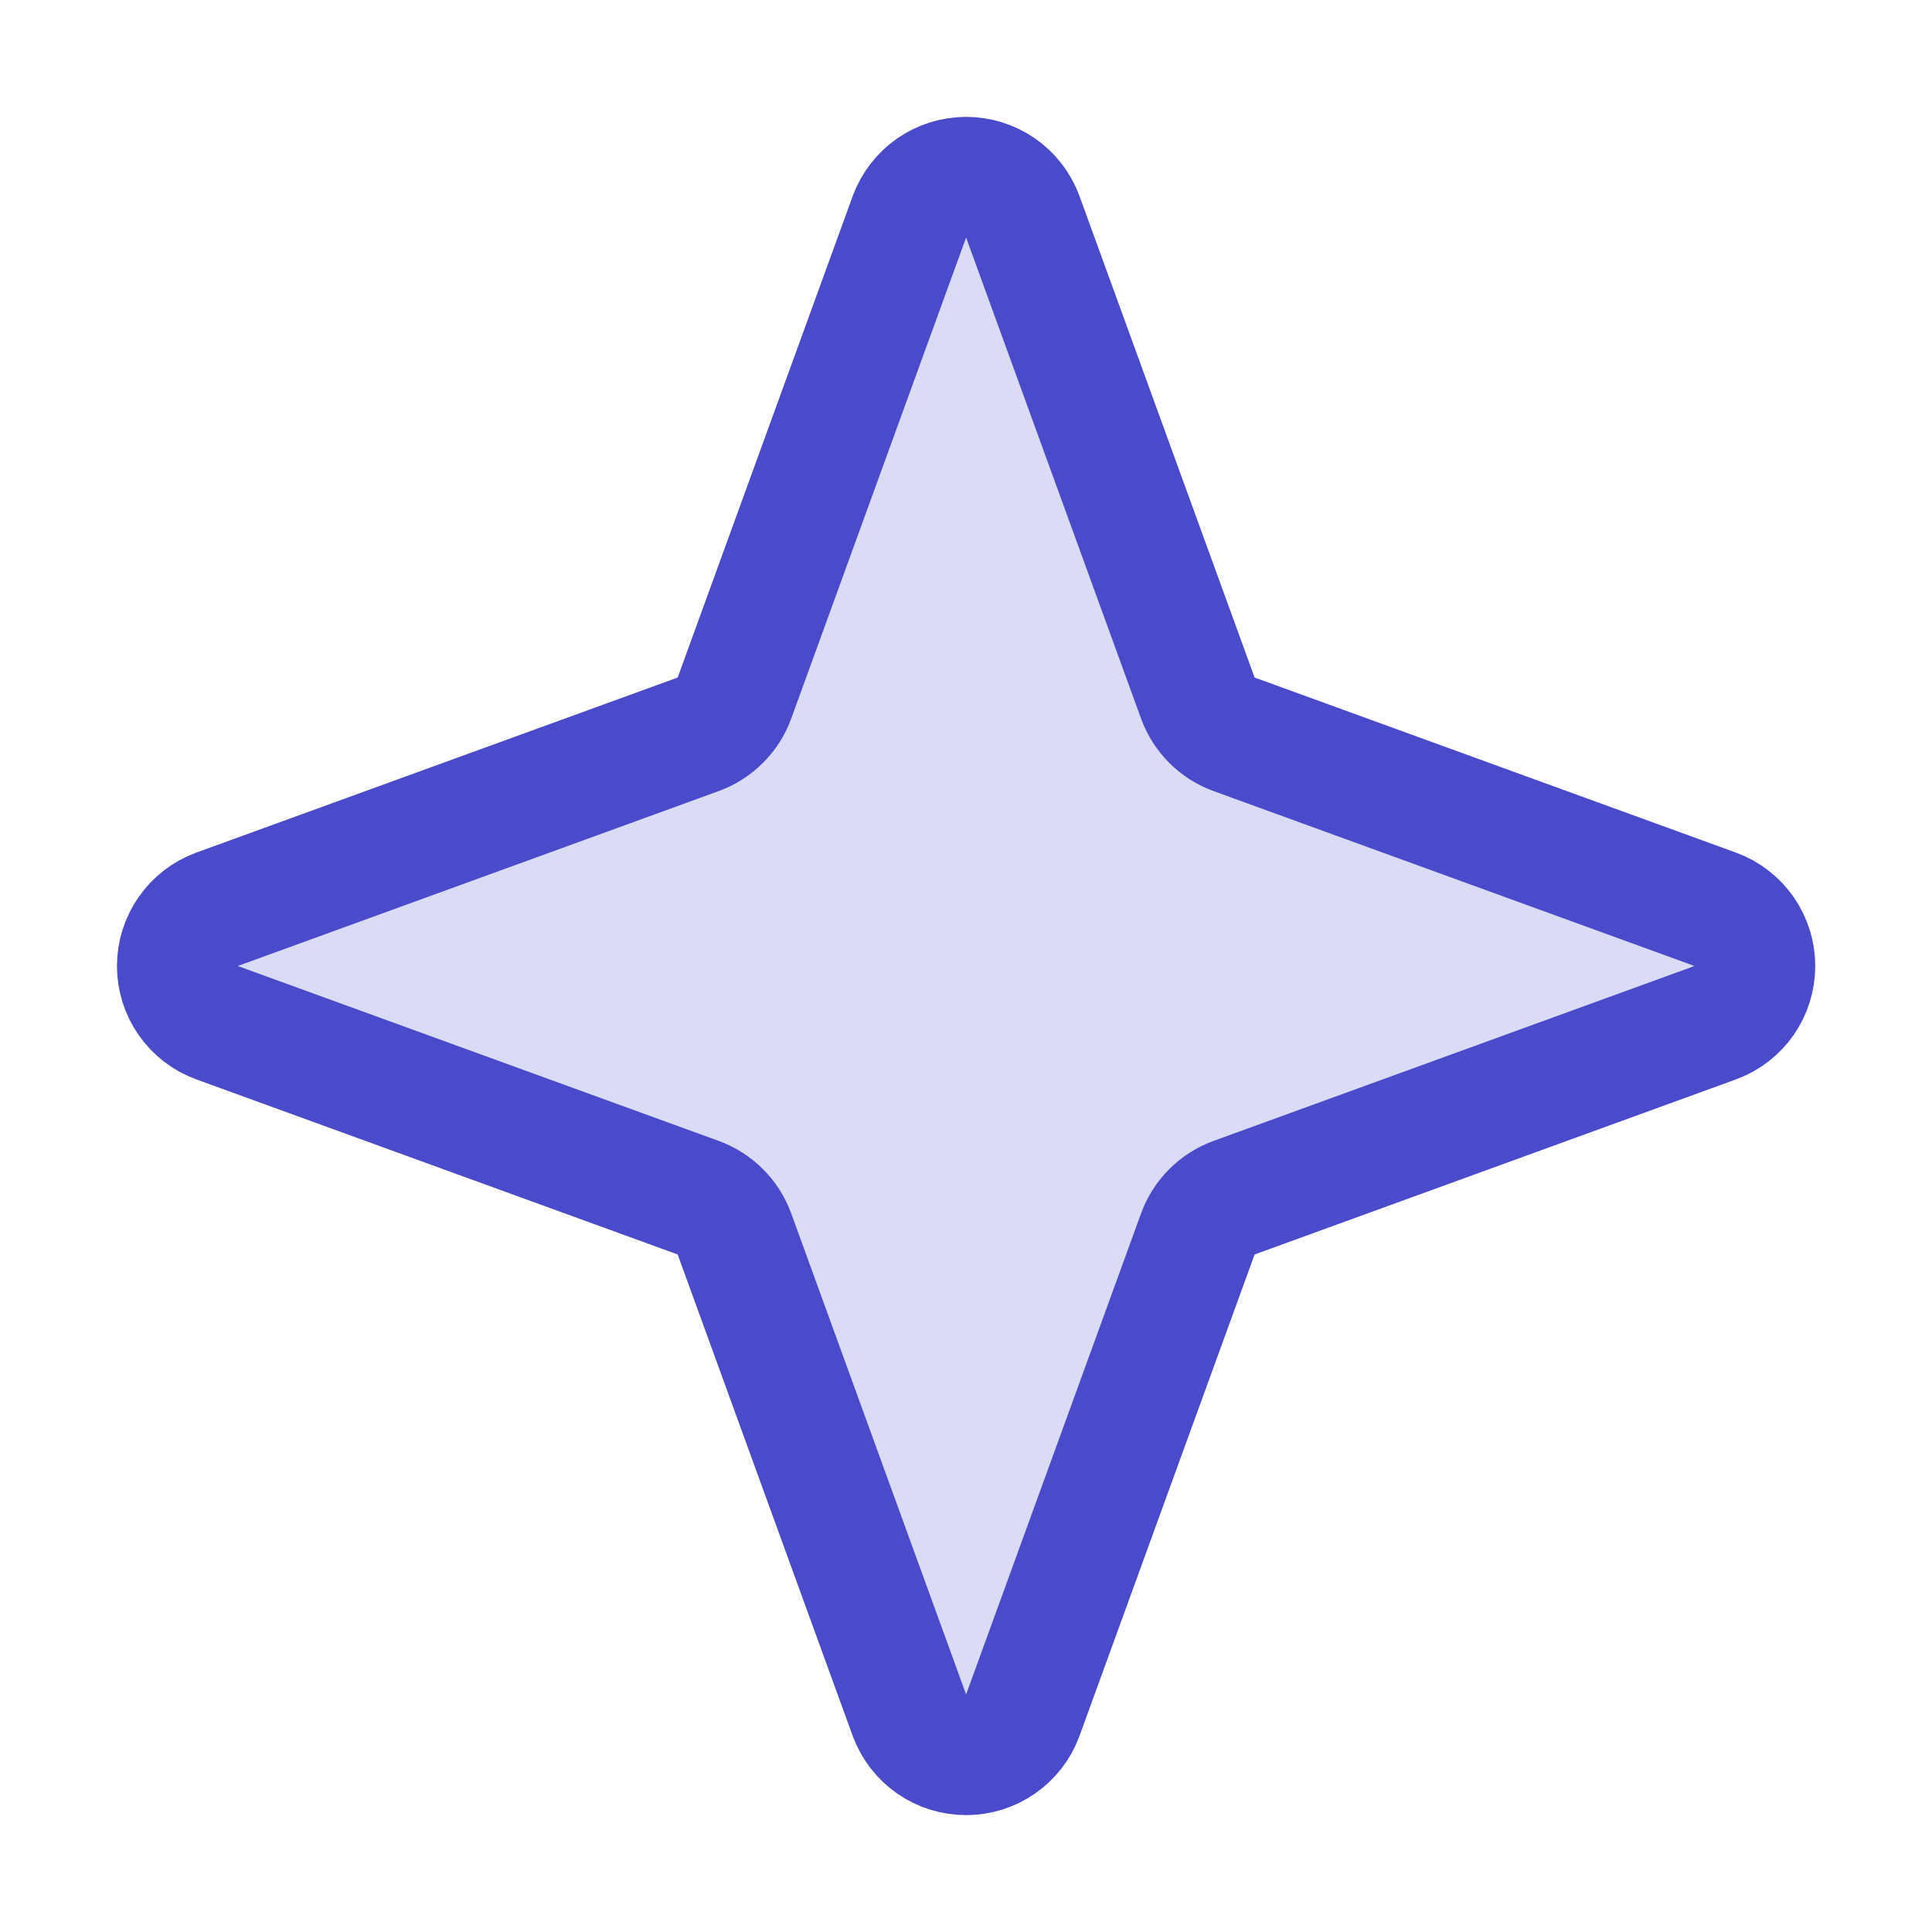
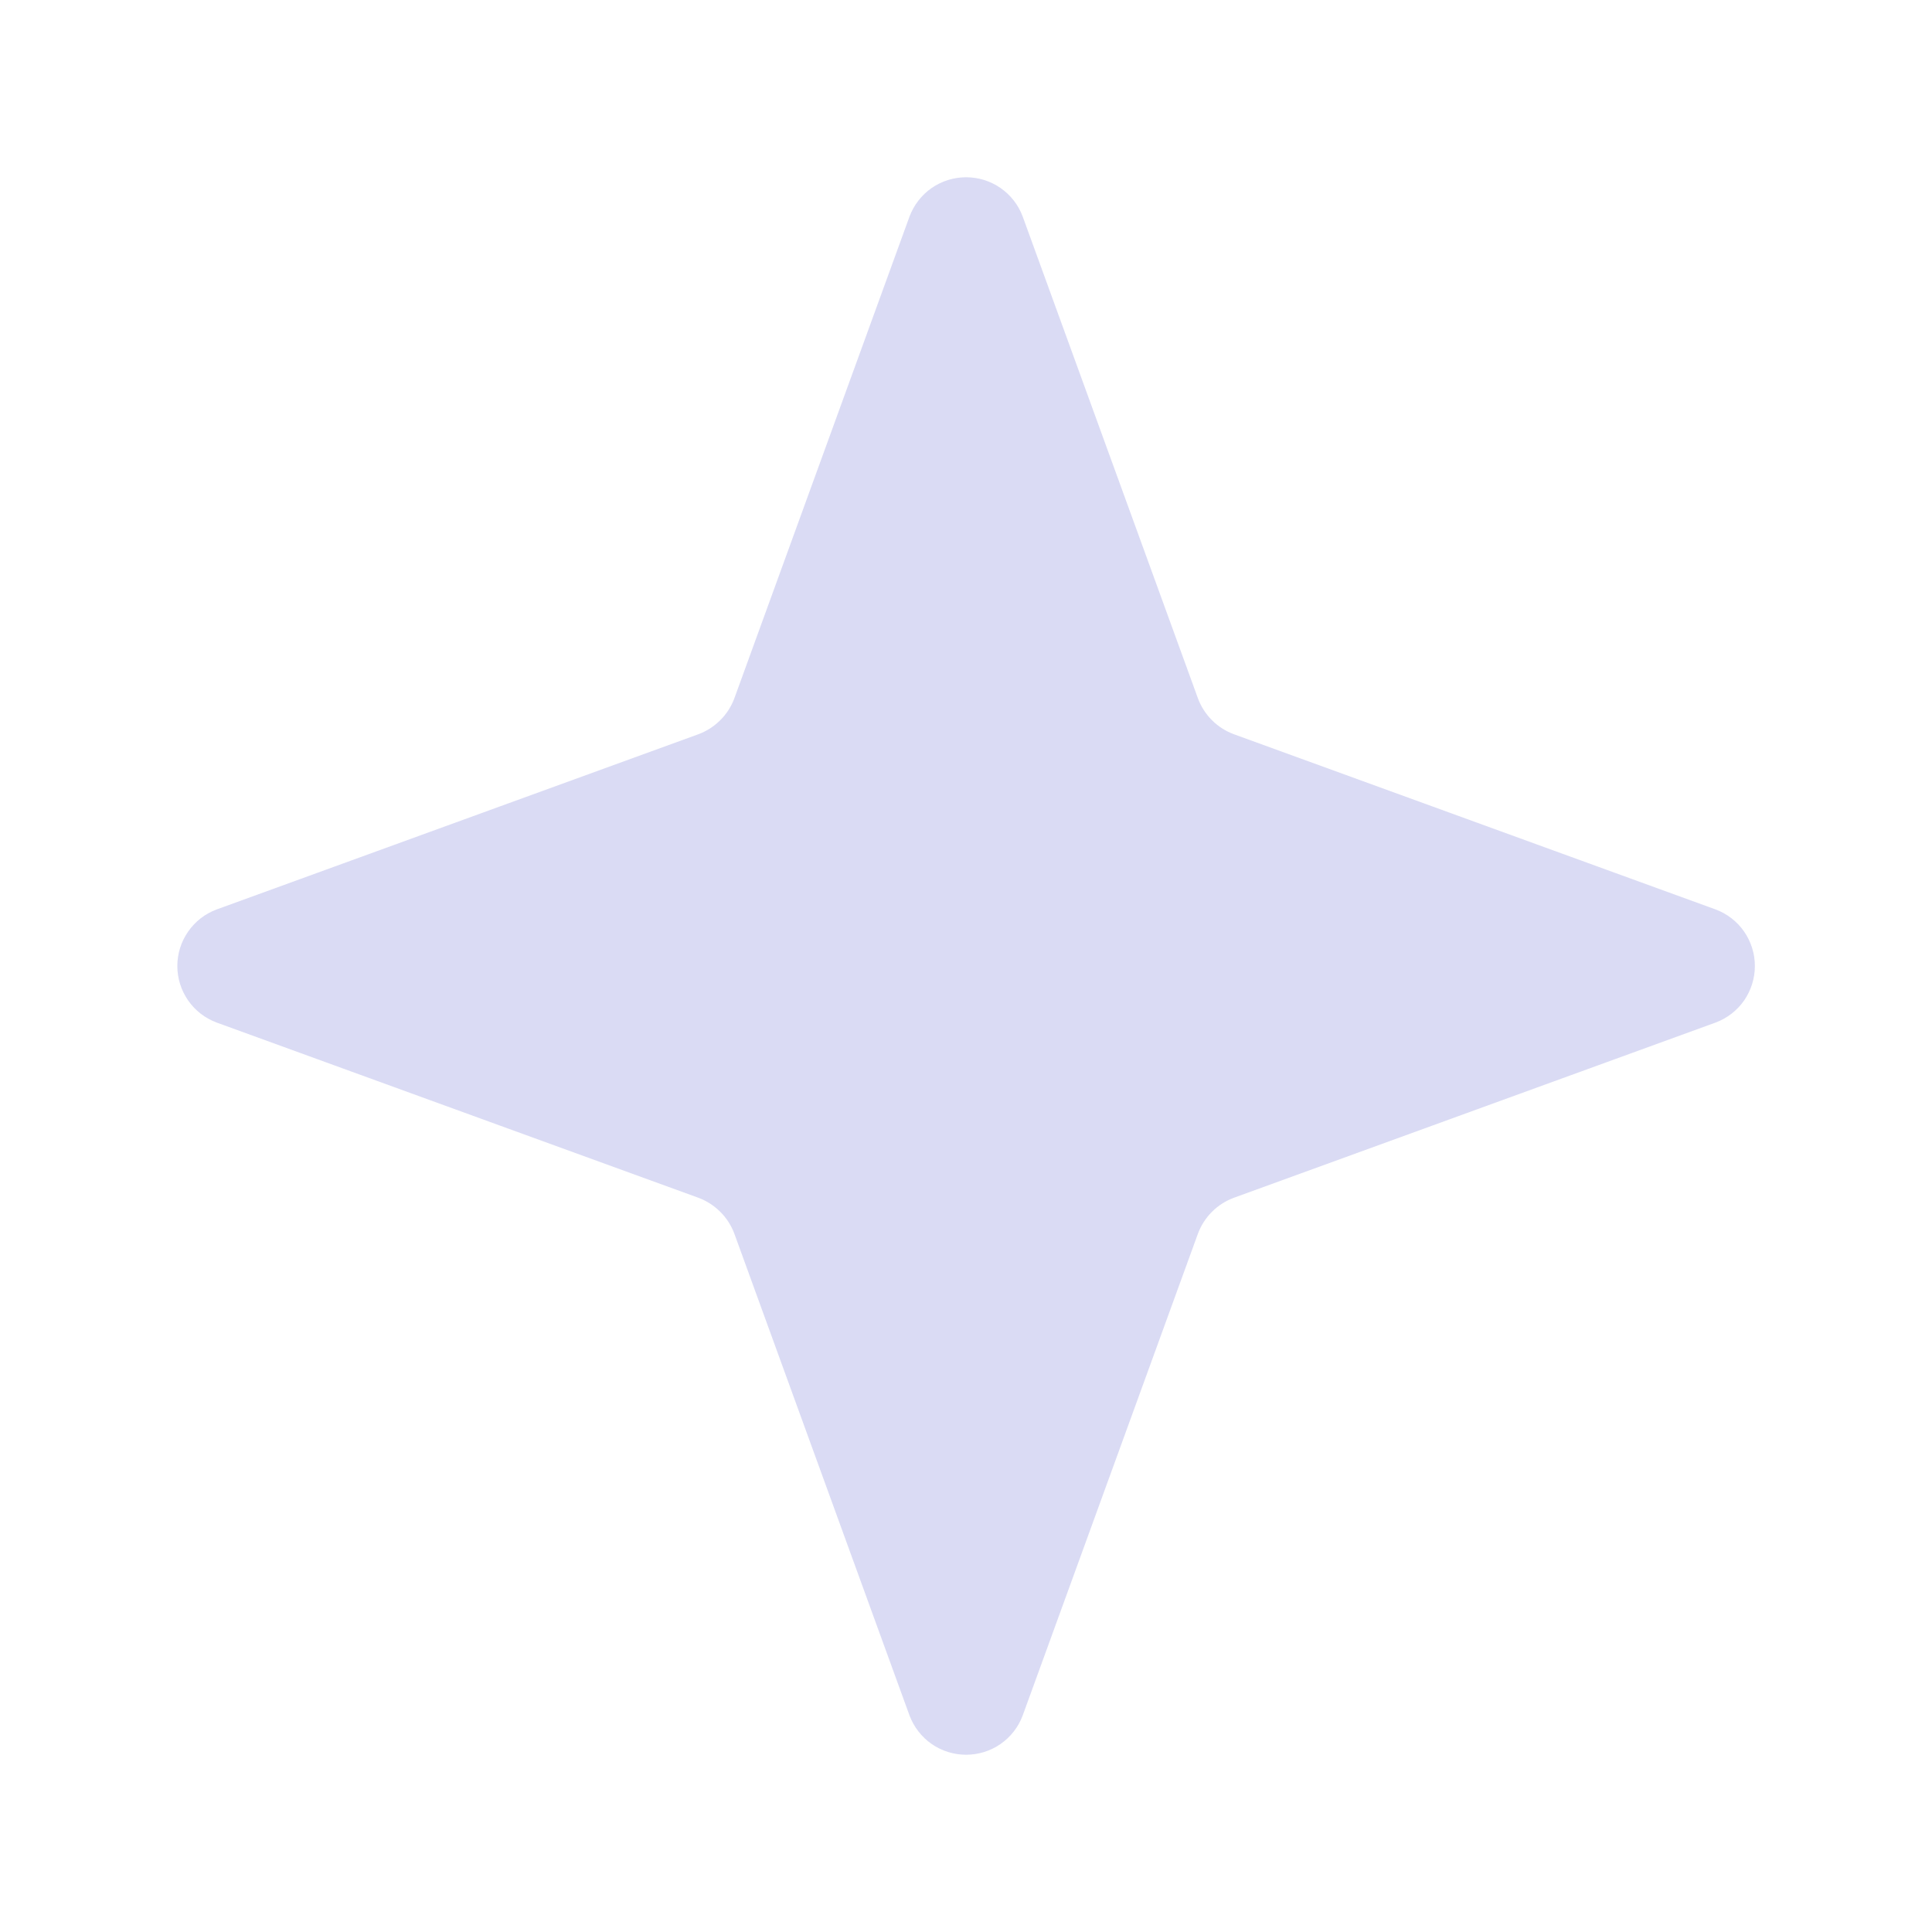
<svg xmlns="http://www.w3.org/2000/svg" width="28" height="28" viewBox="0 0 28 28" fill="none">
  <g clip-path="url(#clip0_4977_68266)">
    <path opacity="0.2" d="M17.36 17.883L14.822 24.861C14.76 25.028 14.648 25.173 14.501 25.275C14.355 25.377 14.18 25.431 14.002 25.431C13.823 25.431 13.649 25.377 13.502 25.275C13.355 25.173 13.244 25.028 13.181 24.861L10.644 17.883C10.6 17.763 10.53 17.653 10.439 17.563C10.348 17.472 10.239 17.402 10.119 17.358L3.141 14.82C2.973 14.758 2.829 14.646 2.727 14.5C2.625 14.353 2.57 14.179 2.57 14C2.57 13.821 2.625 13.647 2.727 13.501C2.829 13.354 2.973 13.242 3.141 13.18L10.119 10.642C10.239 10.598 10.348 10.528 10.439 10.437C10.53 10.347 10.6 10.238 10.644 10.117L13.181 3.139C13.244 2.972 13.355 2.827 13.502 2.725C13.649 2.623 13.823 2.569 14.002 2.569C14.18 2.569 14.355 2.623 14.501 2.725C14.648 2.827 14.76 2.972 14.822 3.139L17.36 10.117C17.404 10.238 17.474 10.347 17.564 10.437C17.655 10.528 17.764 10.598 17.885 10.642L24.863 13.18C25.03 13.242 25.175 13.354 25.277 13.501C25.378 13.647 25.433 13.821 25.433 14C25.433 14.179 25.378 14.353 25.277 14.5C25.175 14.646 25.03 14.758 24.863 14.82L17.885 17.358C17.764 17.402 17.655 17.472 17.564 17.563C17.474 17.653 17.404 17.763 17.36 17.883Z" fill="#494BCB" />
-     <path d="M17.36 17.883L14.822 24.861C14.76 25.028 14.648 25.173 14.501 25.275C14.355 25.377 14.18 25.431 14.002 25.431C13.823 25.431 13.649 25.377 13.502 25.275C13.355 25.173 13.244 25.028 13.181 24.861L10.644 17.883C10.6 17.763 10.53 17.653 10.439 17.563C10.348 17.472 10.239 17.402 10.119 17.358L3.141 14.82C2.973 14.758 2.829 14.646 2.727 14.5C2.625 14.353 2.57 14.179 2.57 14C2.57 13.821 2.625 13.647 2.727 13.501C2.829 13.354 2.973 13.242 3.141 13.18L10.119 10.642C10.239 10.598 10.348 10.528 10.439 10.437C10.53 10.347 10.6 10.238 10.644 10.117L13.181 3.139C13.244 2.972 13.355 2.827 13.502 2.725C13.649 2.623 13.823 2.569 14.002 2.569C14.18 2.569 14.355 2.623 14.501 2.725C14.648 2.827 14.76 2.972 14.822 3.139L17.36 10.117C17.404 10.238 17.474 10.347 17.564 10.437C17.655 10.528 17.764 10.598 17.885 10.642L24.863 13.18C25.03 13.242 25.175 13.354 25.277 13.501C25.378 13.647 25.433 13.821 25.433 14C25.433 14.179 25.378 14.353 25.277 14.5C25.175 14.646 25.03 14.758 24.863 14.82L17.885 17.358C17.764 17.402 17.655 17.472 17.564 17.563C17.474 17.653 17.404 17.763 17.36 17.883Z" stroke="#494BCB" stroke-width="1.75" stroke-linecap="round" stroke-linejoin="round" />
  </g>
  <defs>
    <clipPath id="clip0_4977_68266">
      <rect width="28" height="28" fill="white" />
    </clipPath>
  </defs>
</svg>